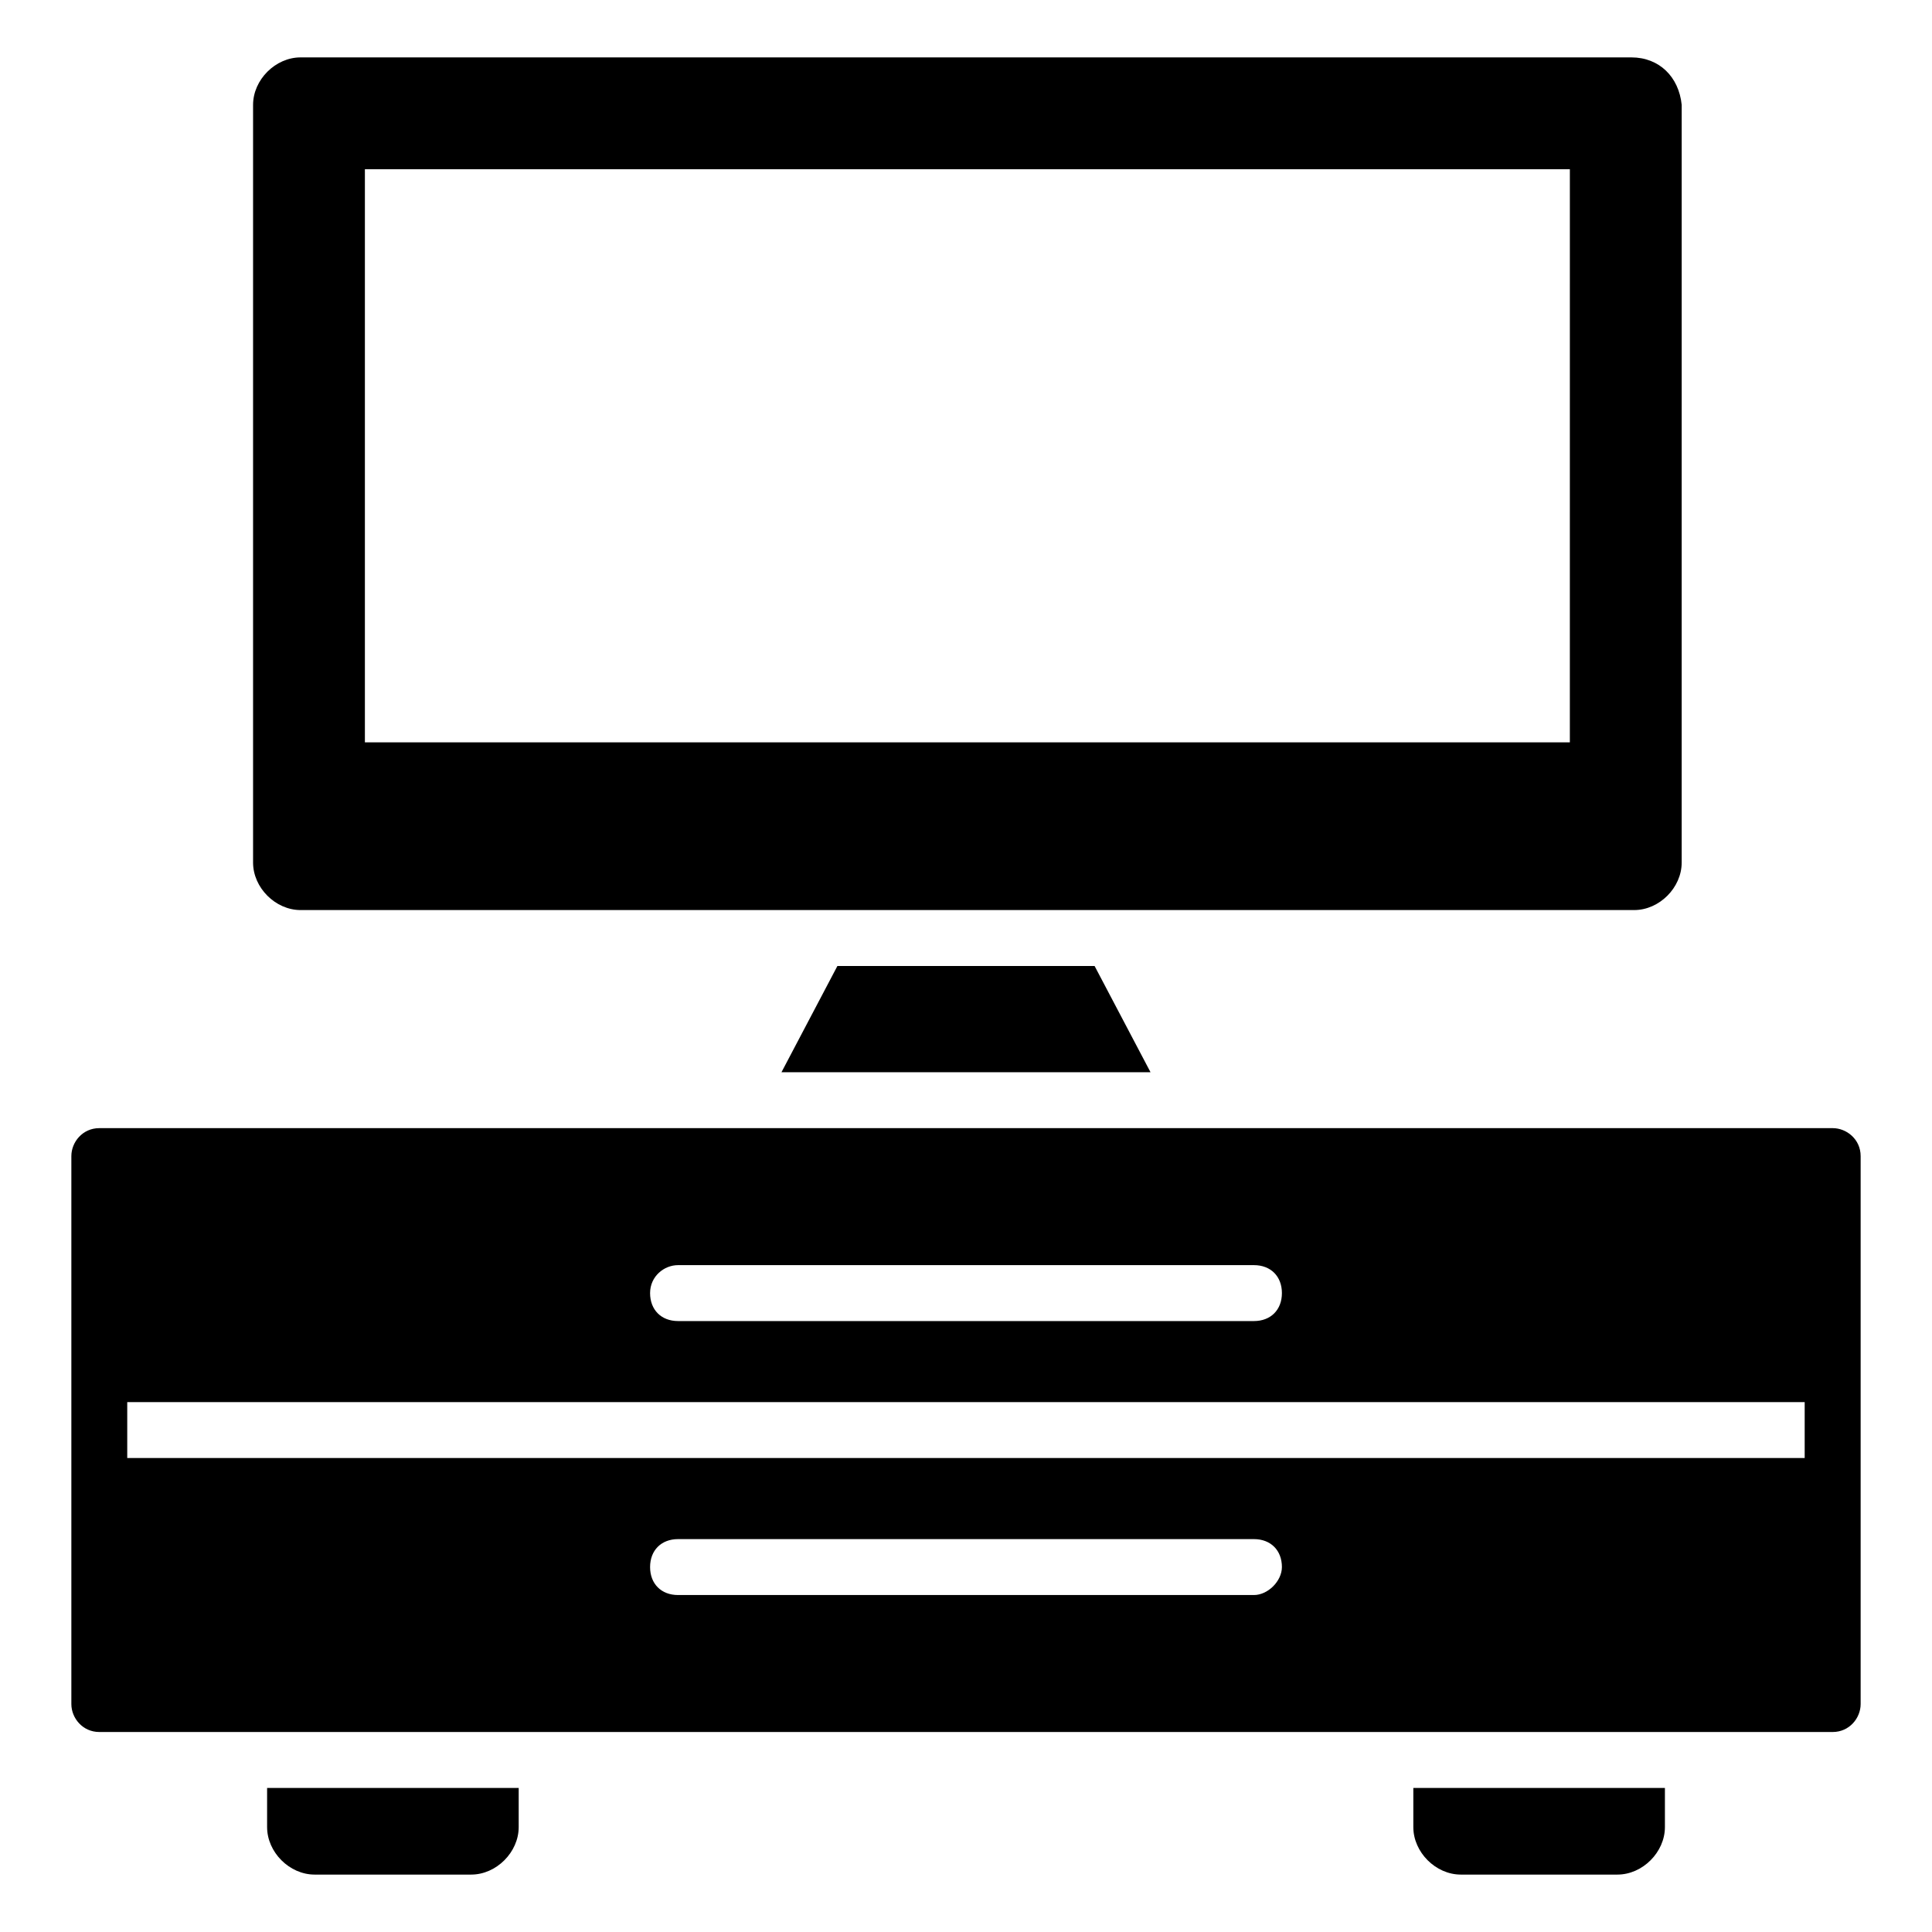
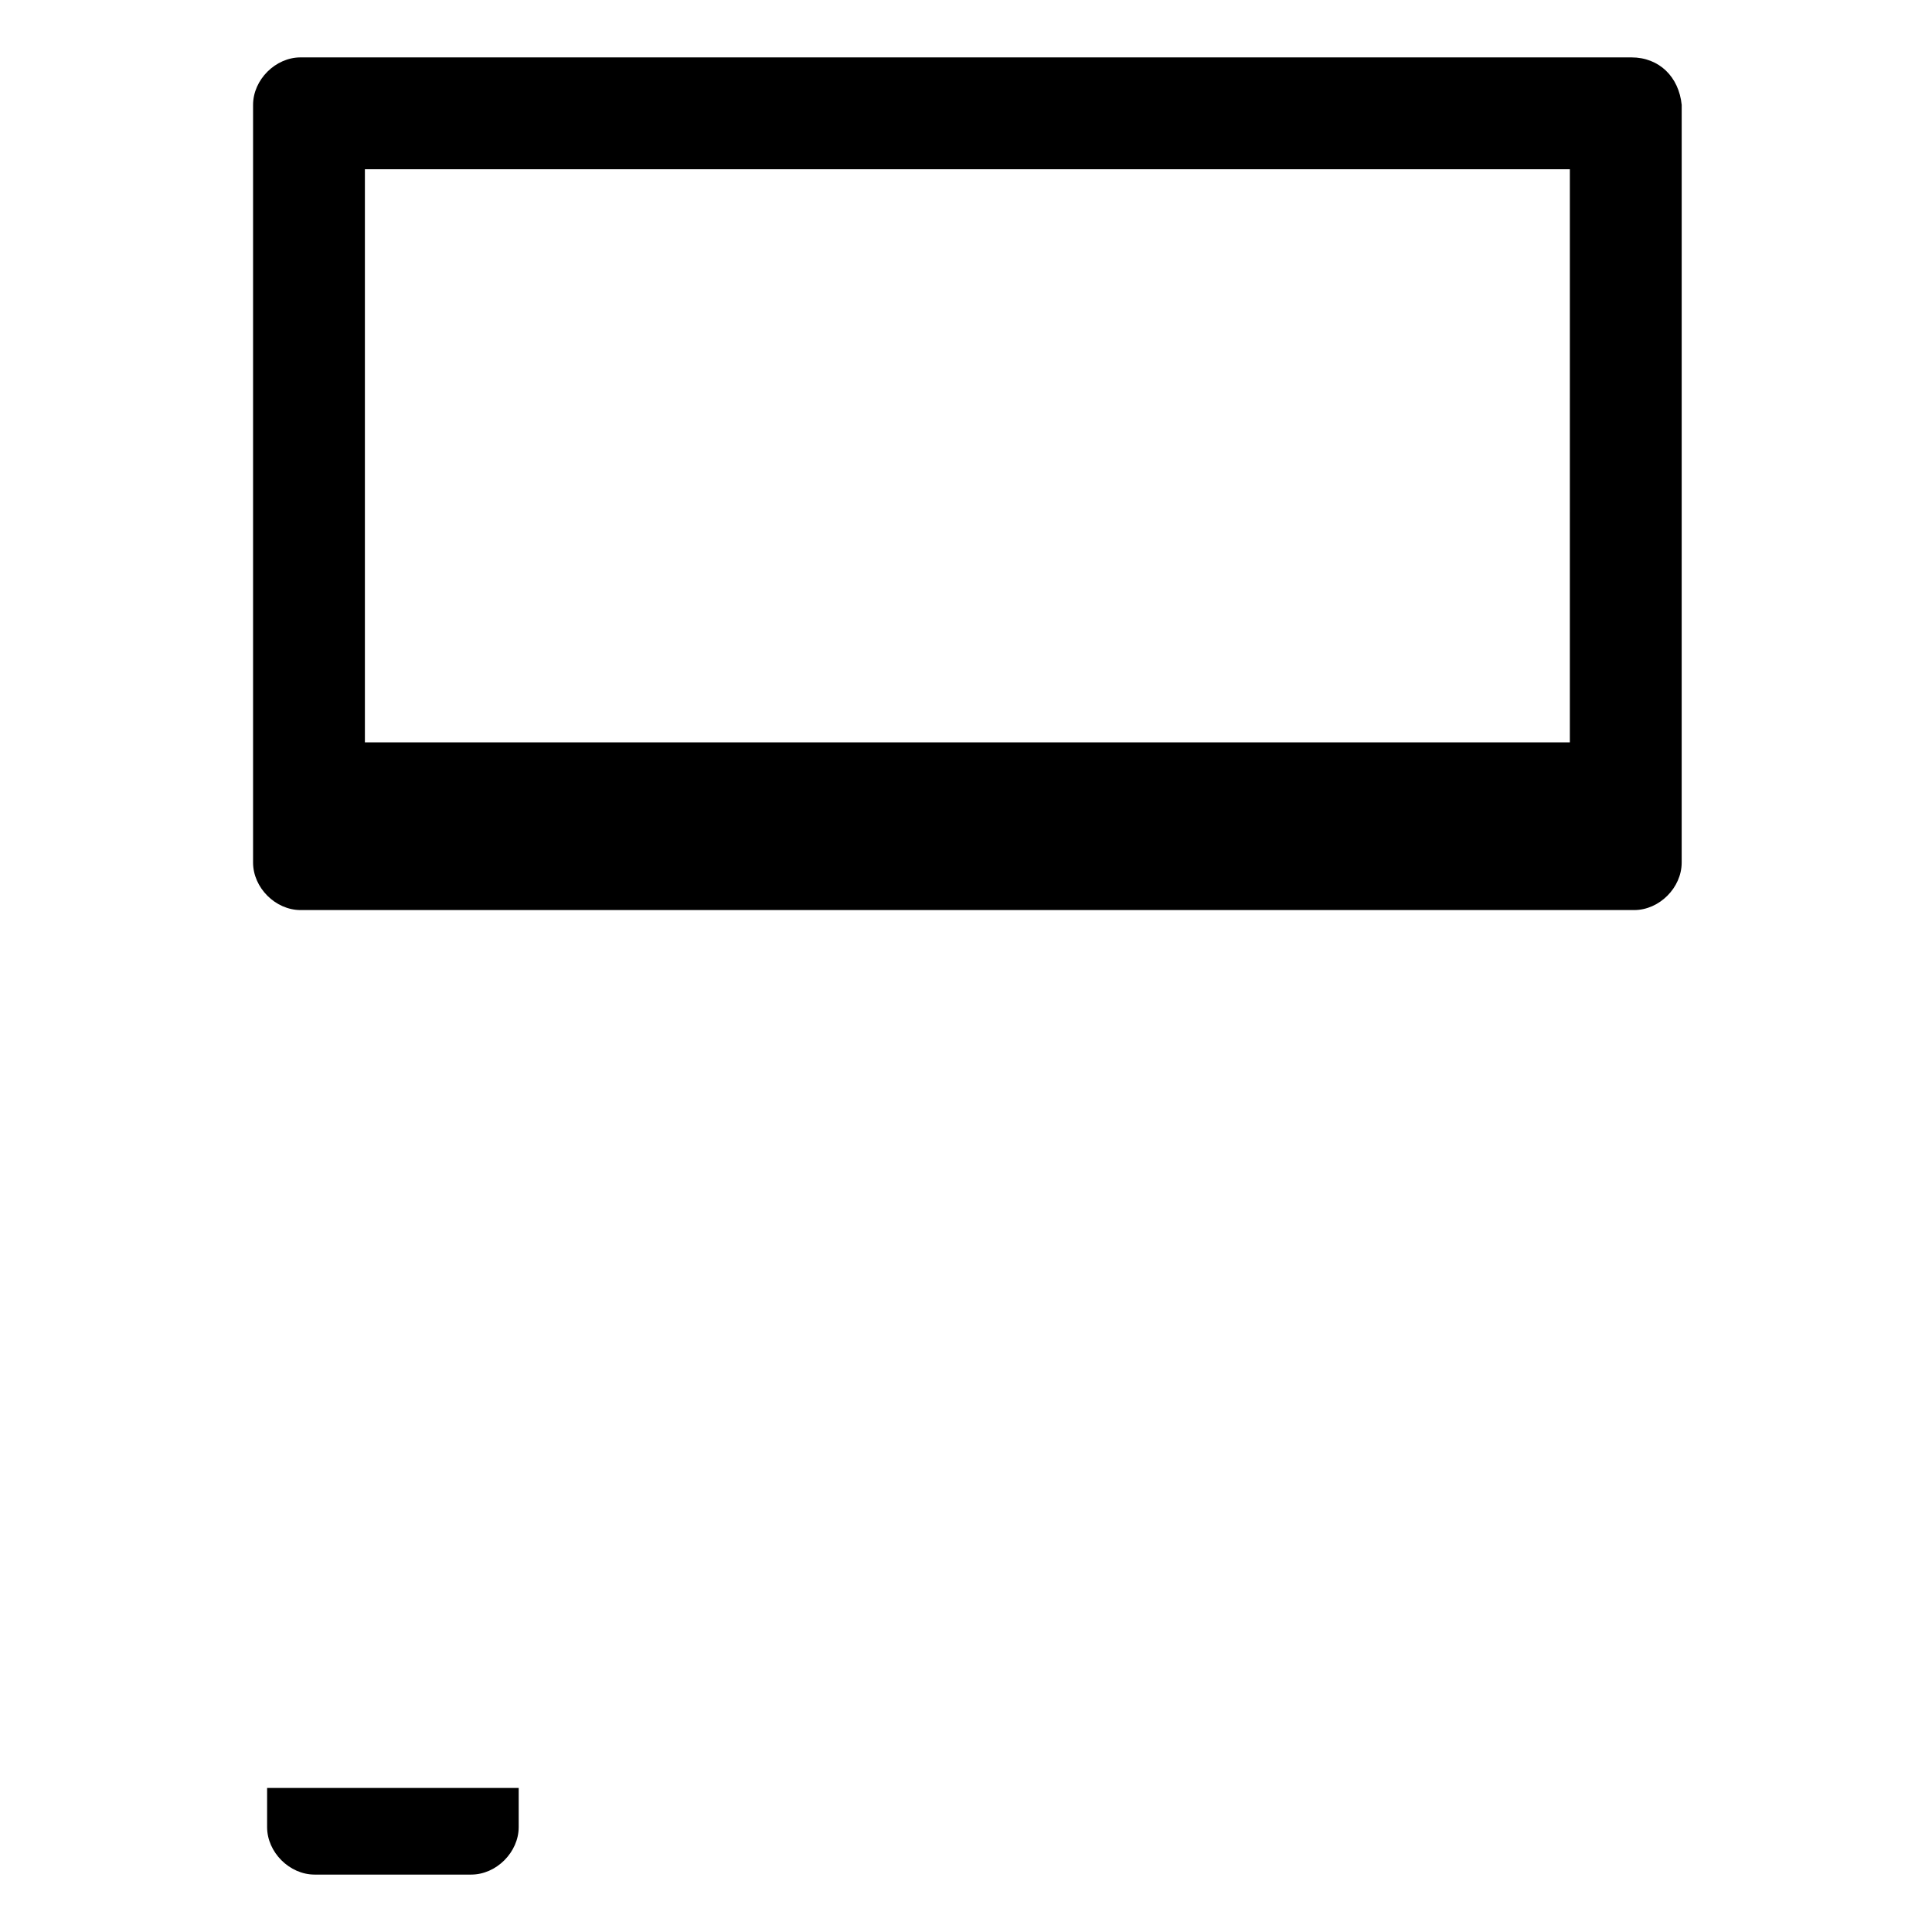
<svg xmlns="http://www.w3.org/2000/svg" fill="#000000" width="800px" height="800px" version="1.1" viewBox="144 144 512 512">
  <g>
    <path d="m281.46 617.82v10.371c0 6.668-5.926 12.594-12.594 12.594h-41.488c-6.668 0-12.594-5.926-12.594-12.594v-10.371z" />
-     <path d="m585.22 617.82v10.371c0 6.668-5.926 12.594-12.594 12.594h-41.488c-6.668 0-12.594-5.926-12.594-12.594v-10.371z" />
-     <path d="m448.9 428.15h-97.801l14.82-28.152h68.16z" />
    <path d="m576.33 159.21h-352.67c-6.668 0-12.594 5.926-12.594 12.594v200.78c0 6.668 5.926 12.594 12.594 12.594h353.41c6.668 0 12.594-5.926 12.594-12.594l0.004-200.78c-0.742-7.406-5.926-12.594-13.336-12.594zm-17.039 181.52h-318.59v-151.88h319.33l-0.004 151.88z" />
-     <path d="m629.68 442.97h-459.36c-4.445 0-7.41 3.703-7.41 7.41v145.21c0 3.703 2.965 7.41 7.41 7.41h459.36c4.445 0 7.41-3.703 7.41-7.41v-145.21c0-4.445-3.703-7.41-7.41-7.41zm-305.99 36.305h152.62c4.445 0 7.41 2.965 7.41 7.41 0 4.445-2.965 7.41-7.41 7.41h-152.62c-4.445 0-7.41-2.965-7.41-7.41 0-4.445 3.703-7.41 7.41-7.41zm152.62 87.426h-152.62c-4.445 0-7.41-2.965-7.41-7.41 0-4.445 2.965-7.41 7.41-7.41h152.62c4.445 0 7.41 2.965 7.41 7.41-0.004 3.707-3.707 7.41-7.41 7.41zm145.95-36.305h-444.54v-14.816h444.54z" />
  </g>
</svg>